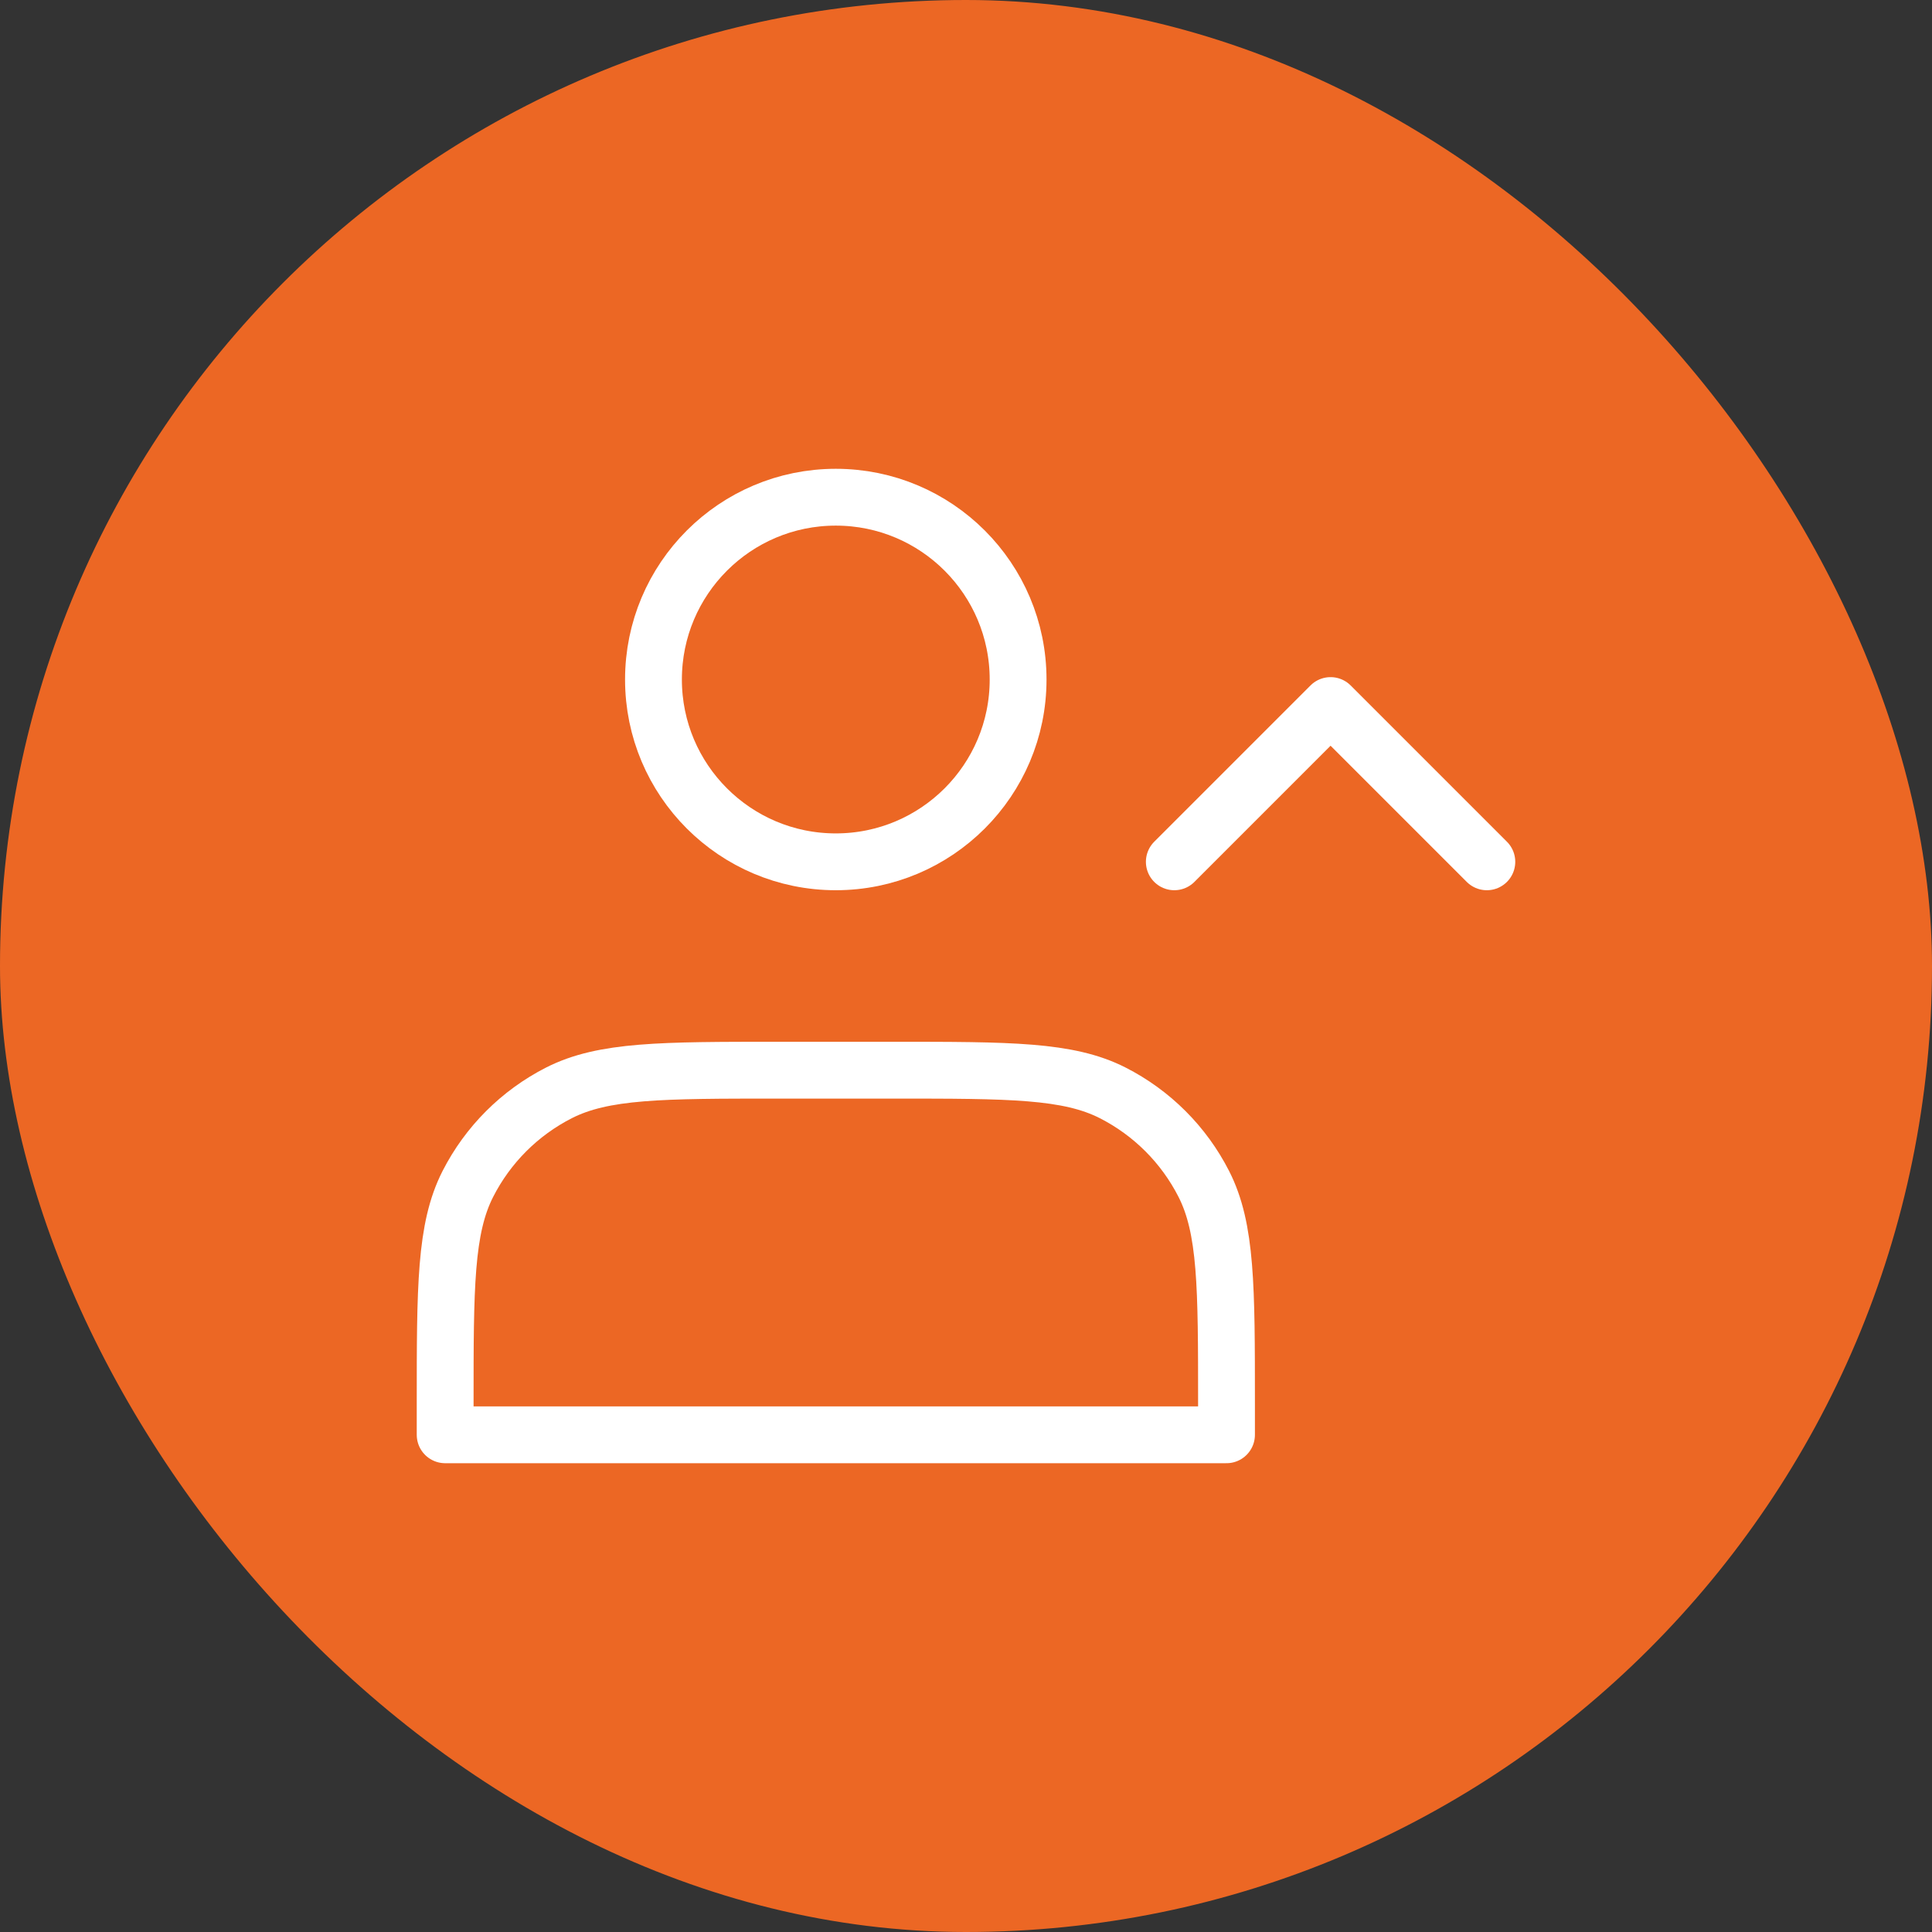
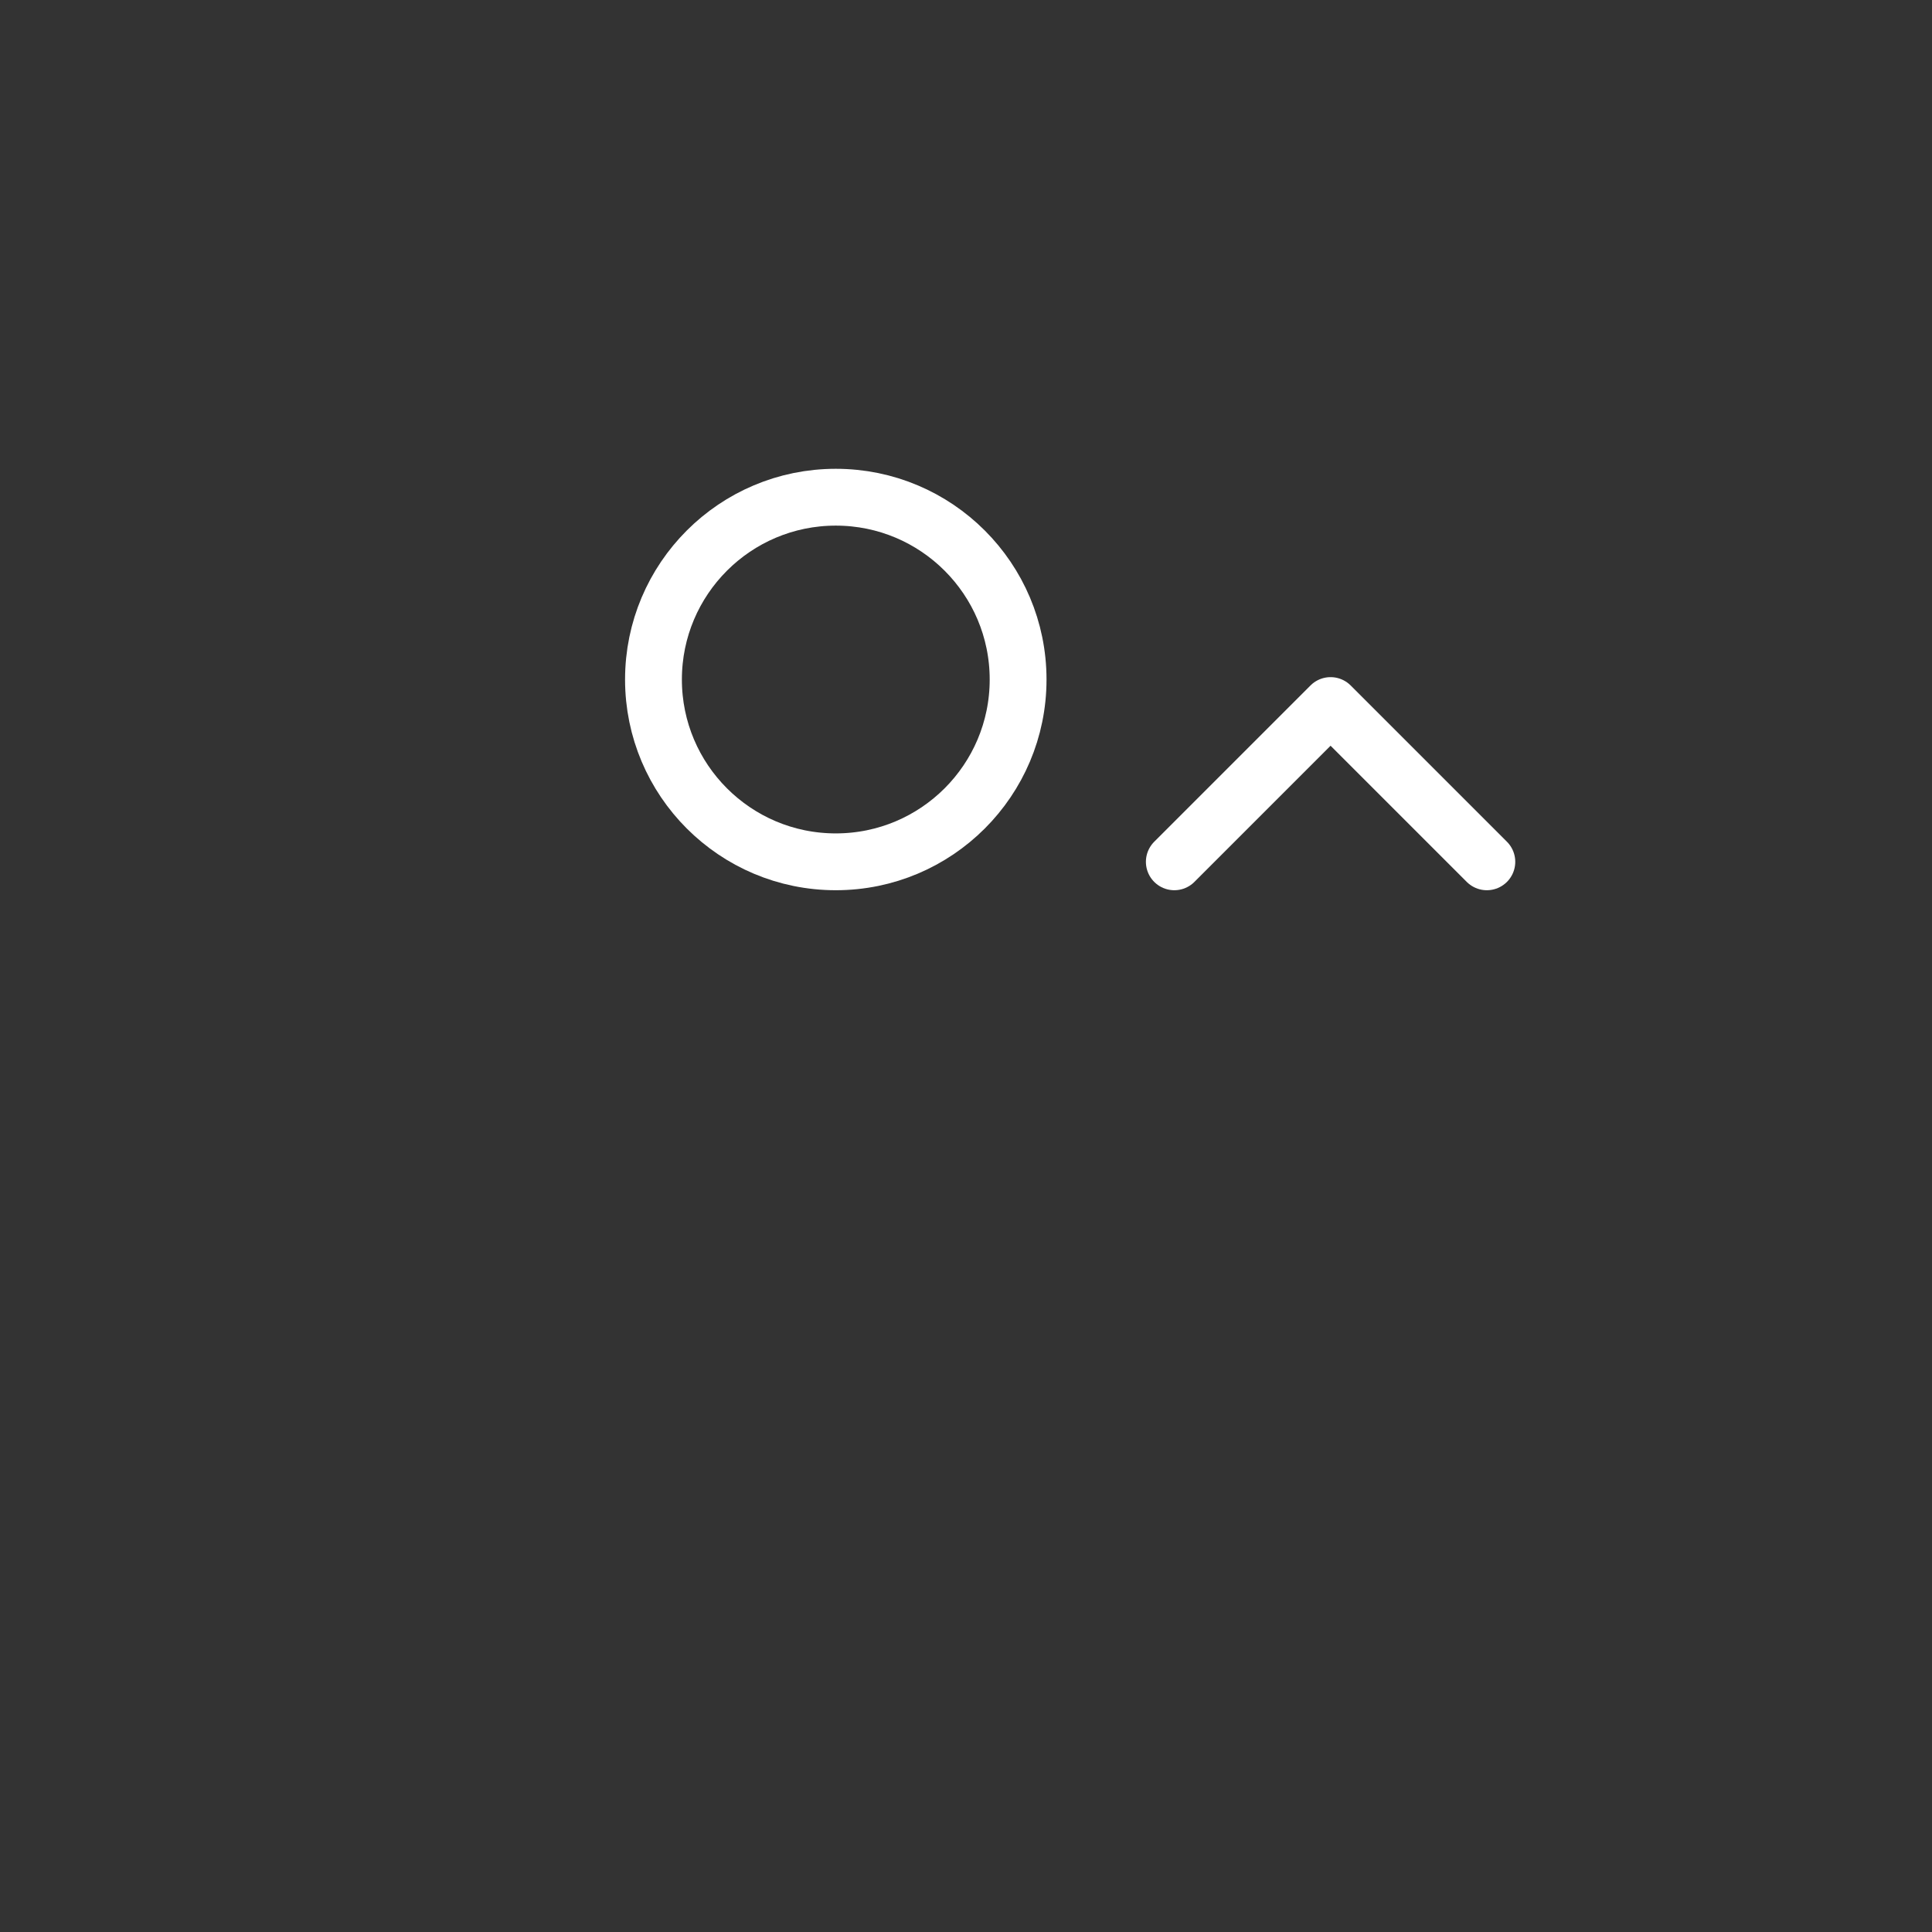
<svg xmlns="http://www.w3.org/2000/svg" width="68" height="68" viewBox="0 0 68 68" fill="none">
  <rect x="0" y="0" width="68" height="68" fill="#333333" stroke="none" />
-   <rect width="68" height="68" rx="34" fill="#EC6724" />
  <path d="M29.417 30.333C32.961 30.333 35.834 27.46 35.834 23.917C35.834 20.373 32.961 17.5 29.417 17.5C25.873 17.5 23 20.373 23 23.917C23 27.46 25.873 30.333 29.417 30.333Z" stroke="white" stroke-width="2" stroke-linecap="round" stroke-linejoin="round" />
  <path d="M41.332 30.333L46.832 24.833L52.332 30.333" stroke="white" stroke-width="2" stroke-linecap="round" stroke-linejoin="round" />
-   <path d="M15.668 49.4V50.5H43.169V49.4C43.169 45.293 43.169 43.24 42.37 41.671C41.667 40.291 40.545 39.169 39.165 38.466C37.596 37.667 35.542 37.667 31.435 37.667H27.402C23.294 37.667 21.241 37.667 19.672 38.466C18.292 39.169 17.17 40.291 16.467 41.671C15.668 43.24 15.668 45.293 15.668 49.4Z" stroke="white" stroke-width="2" stroke-linecap="round" stroke-linejoin="round" />
</svg>